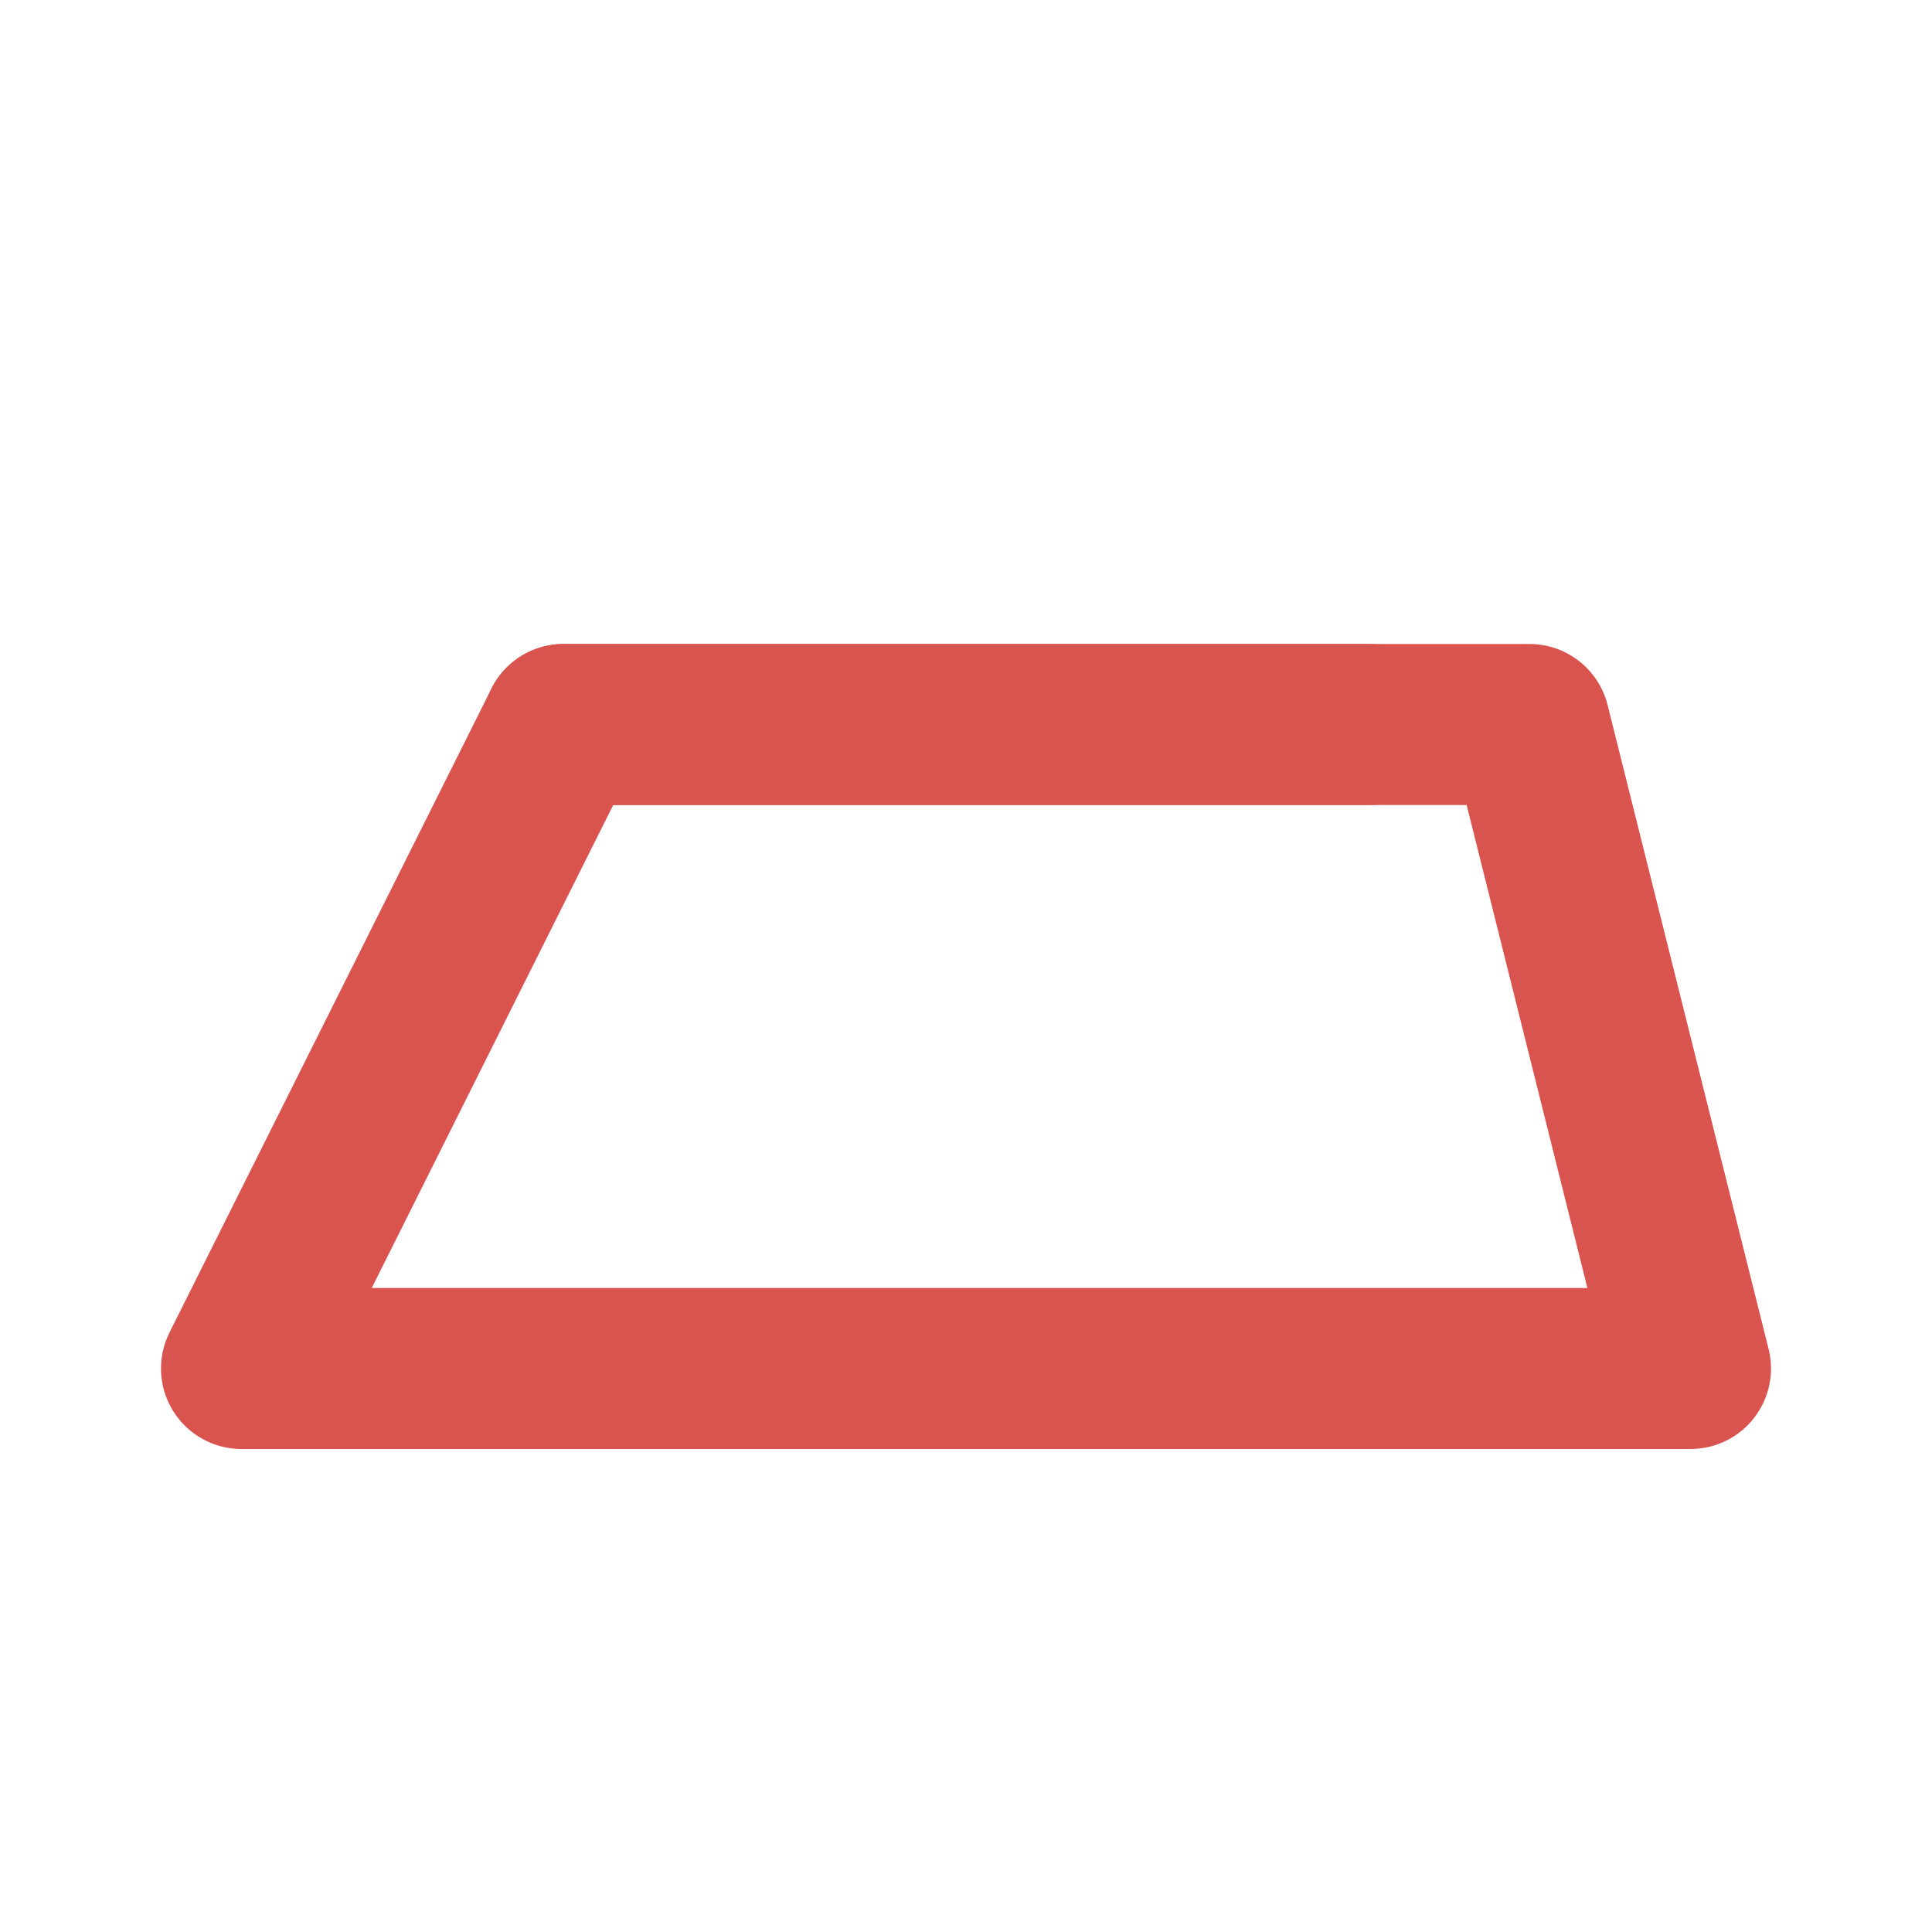
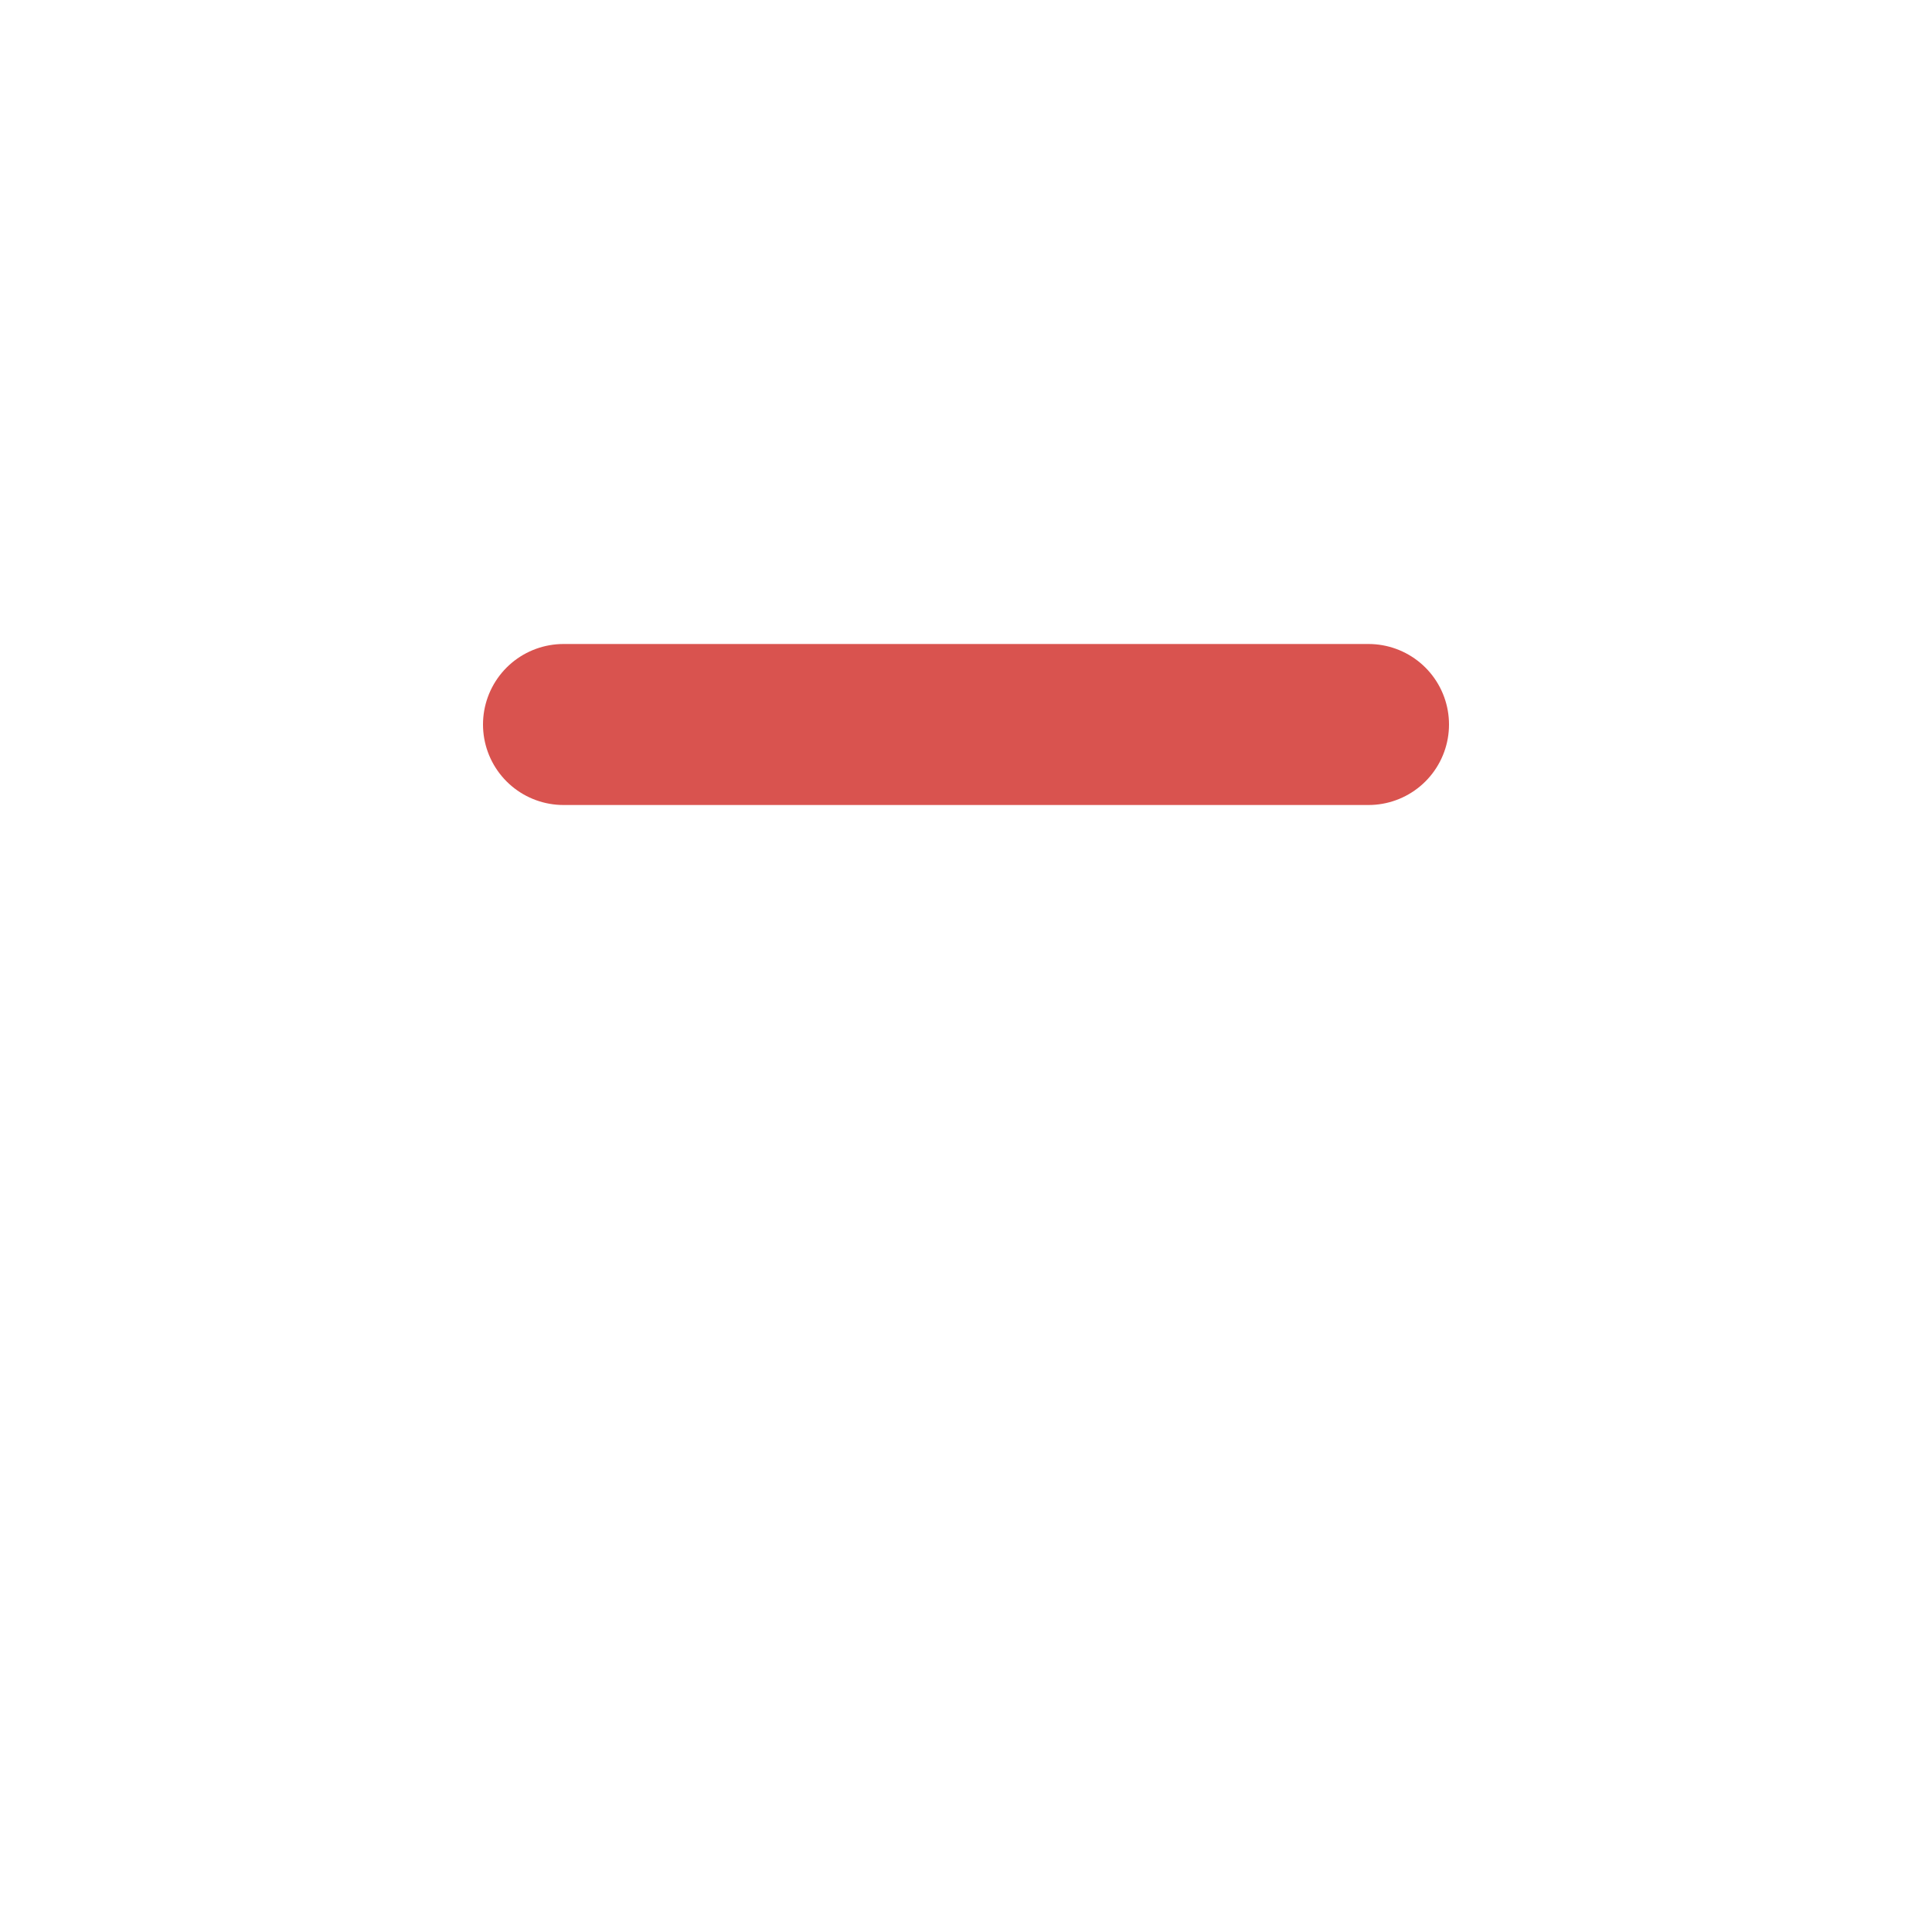
<svg xmlns="http://www.w3.org/2000/svg" width="60" height="60" viewBox="0 0 24 24" fill="none" stroke="#d9534f" stroke-width="2" stroke-linecap="round" stroke-linejoin="round">
-   <path d="M3 17h18l-2-8H7z" />
  <path d="M7 9h10" />
</svg>